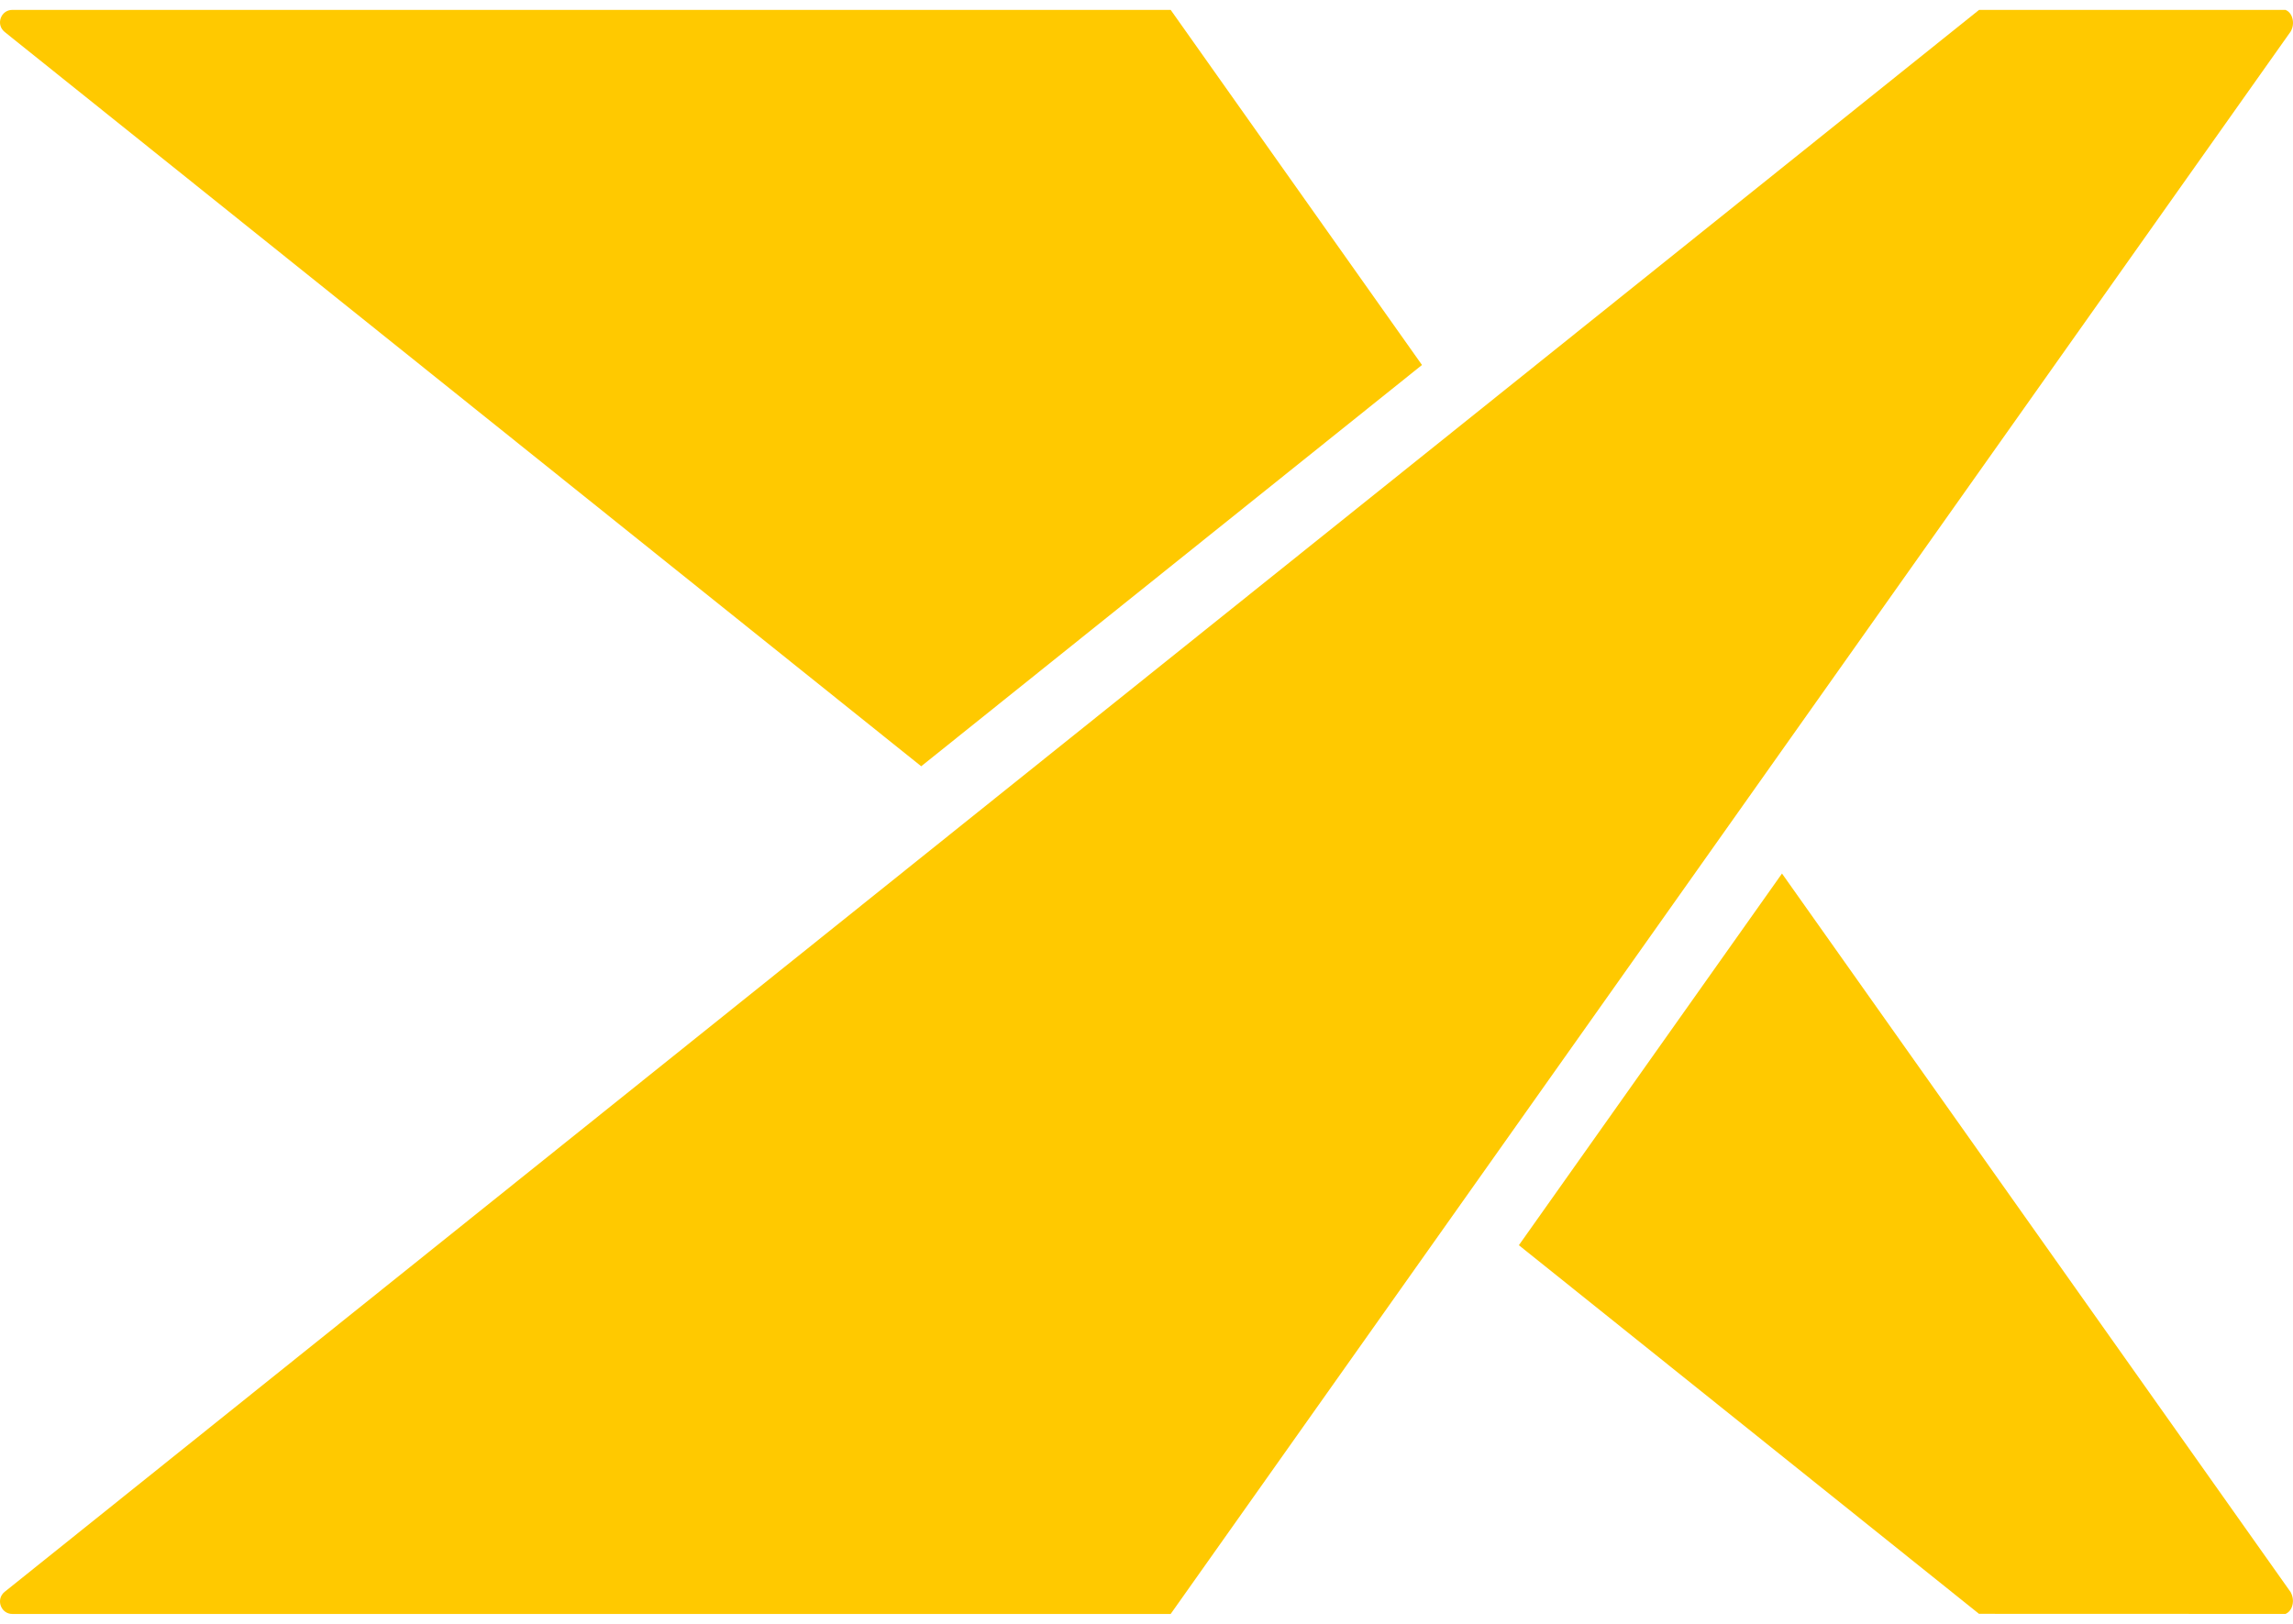
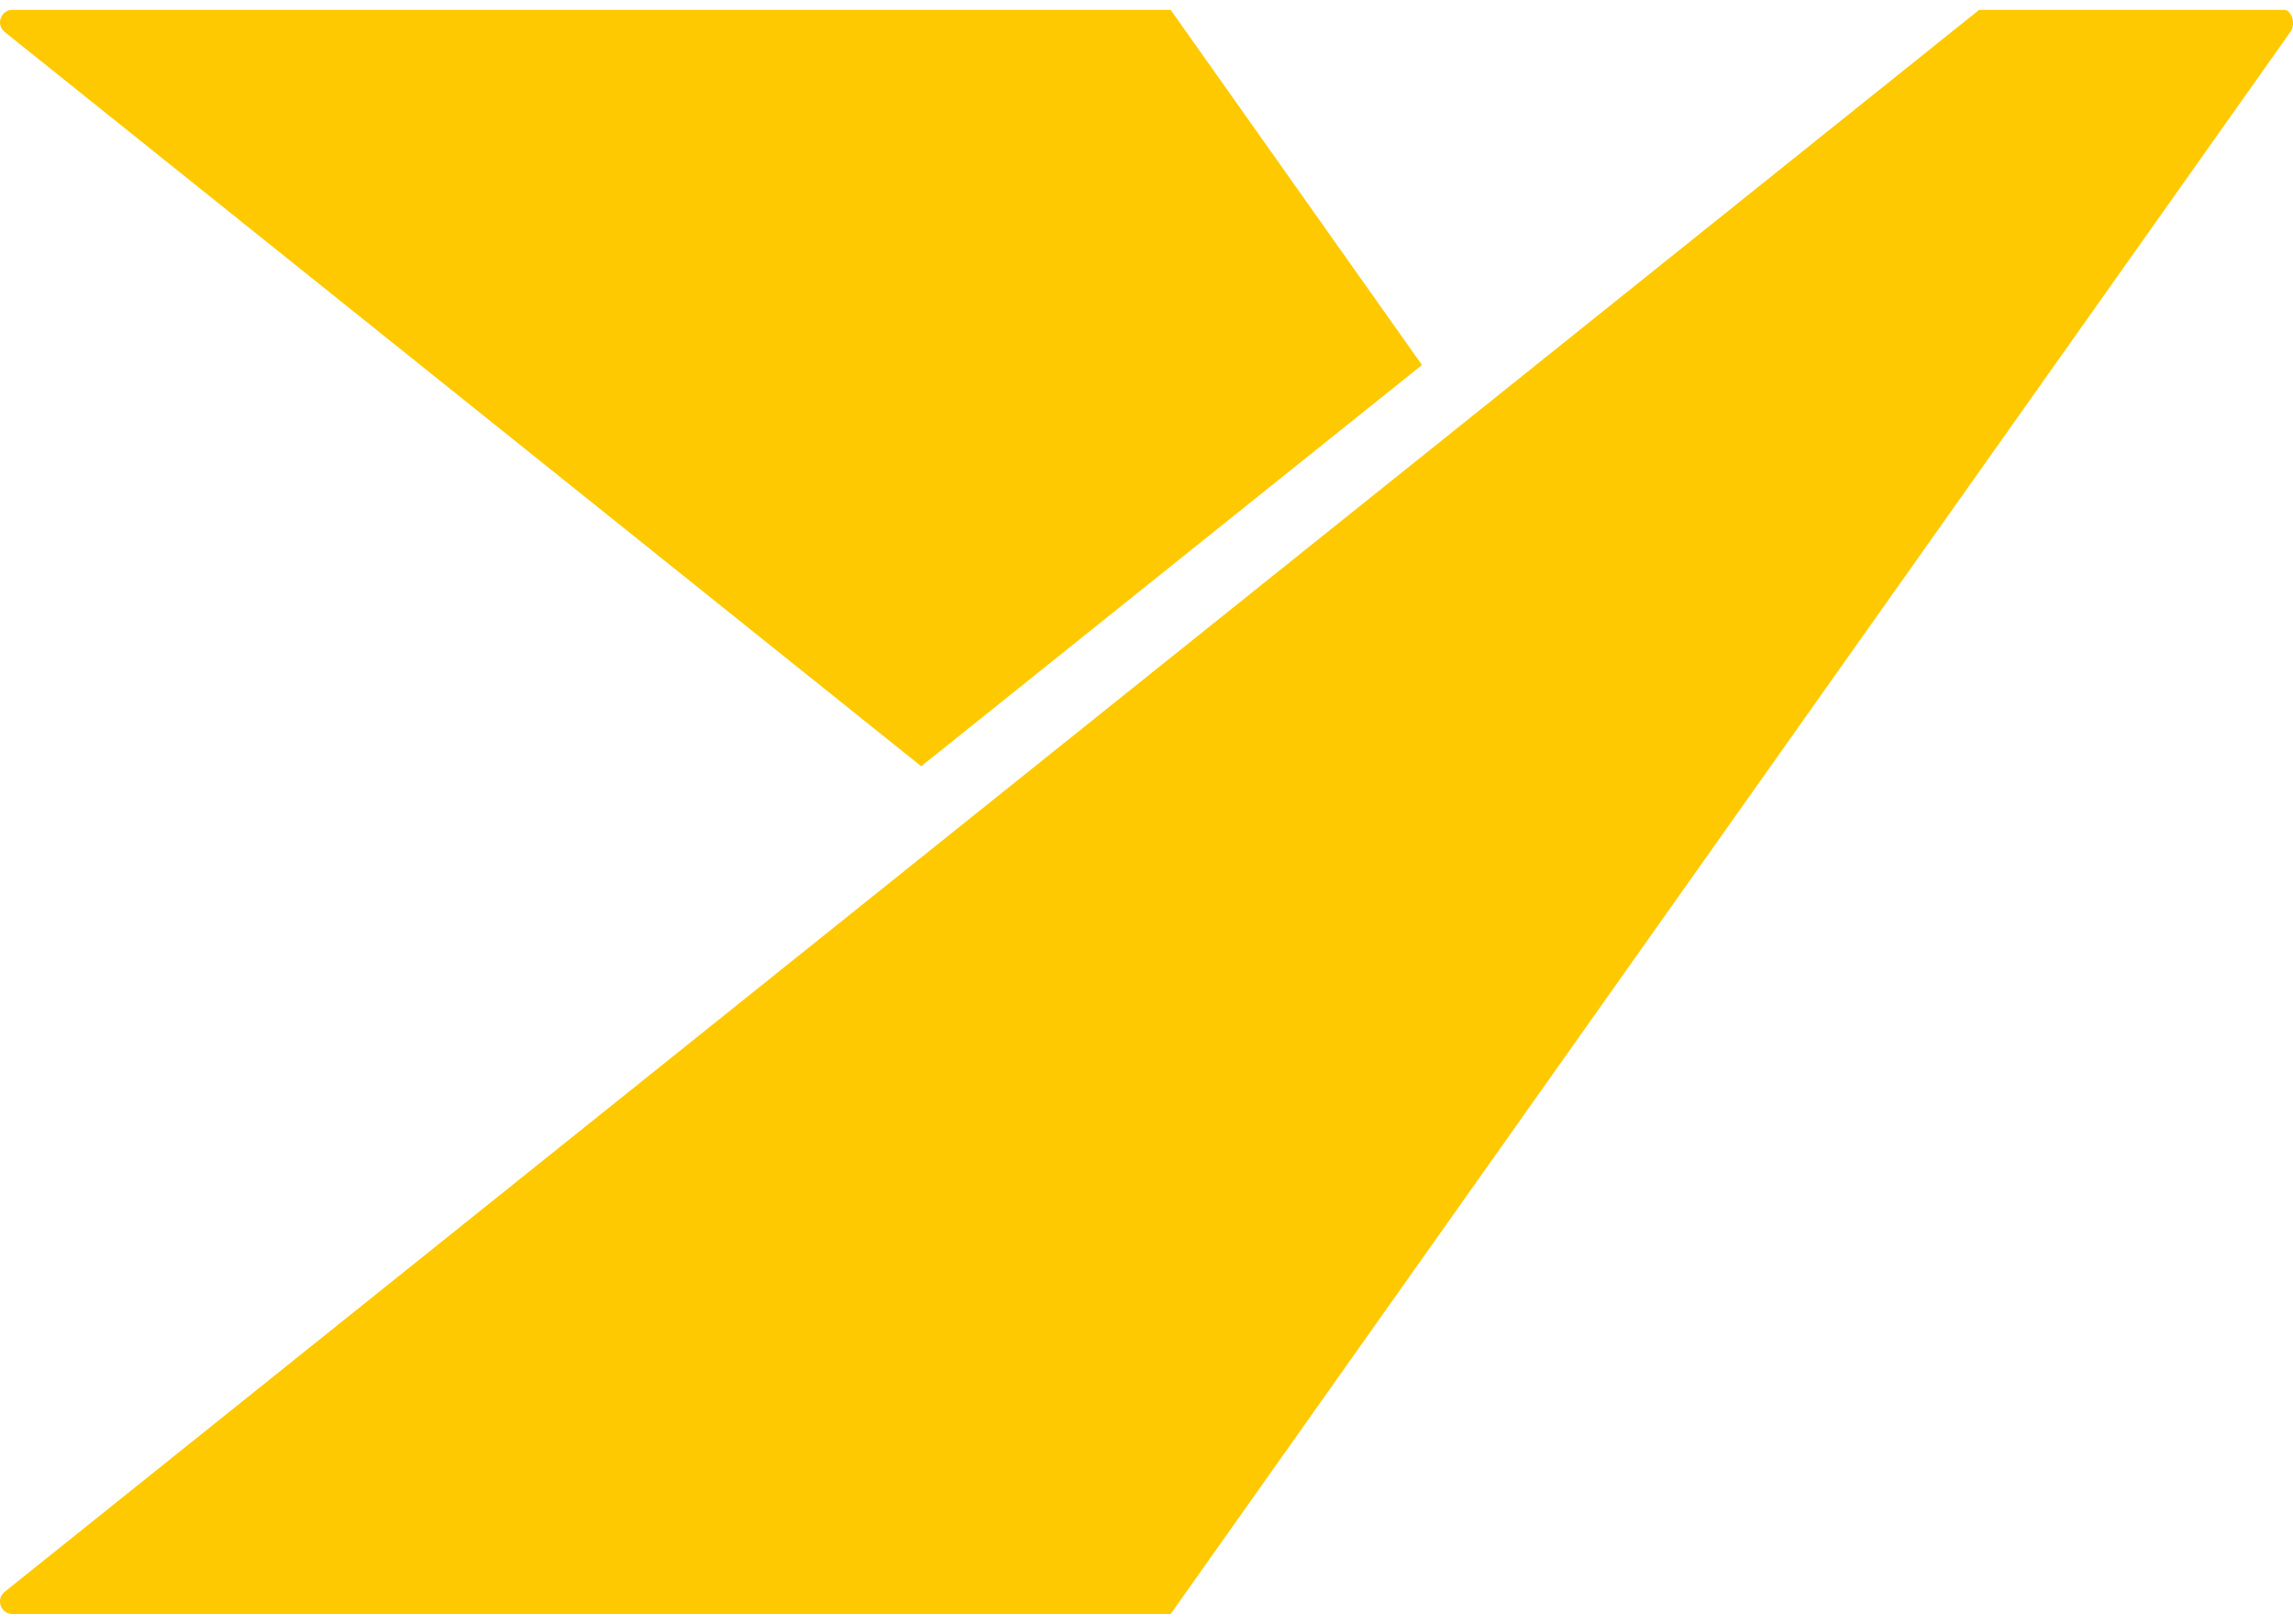
<svg xmlns="http://www.w3.org/2000/svg" width="48" height="34" viewBox="0 0 48 34" fill="none">
  <path d="M0.096 0.668L19.284 16.044L29.767 7.642L24.506 0.207H0.259C0.015 0.207 -0.093 0.515 0.097 0.668H0.096Z" fill="#FFC900" />
-   <path d="M47.955 33.342L37.303 18.29L31.795 26.072L41.427 33.79L47.844 33.792C47.946 33.747 47.98 33.647 47.989 33.604C48.01 33.516 47.996 33.421 47.954 33.345V33.343L47.955 33.342Z" fill="#FFC900" />
  <path d="M47.955 0.655V0.653C47.998 0.577 48.011 0.482 47.99 0.395C47.981 0.354 47.948 0.251 47.845 0.208H41.428L30.631 8.862L20.475 16.999L0.097 33.33C-0.093 33.484 0.015 33.793 0.259 33.793H24.506L30.63 25.139L36.389 17L47.954 0.656L47.955 0.655Z" fill="#FFC900" />
</svg>